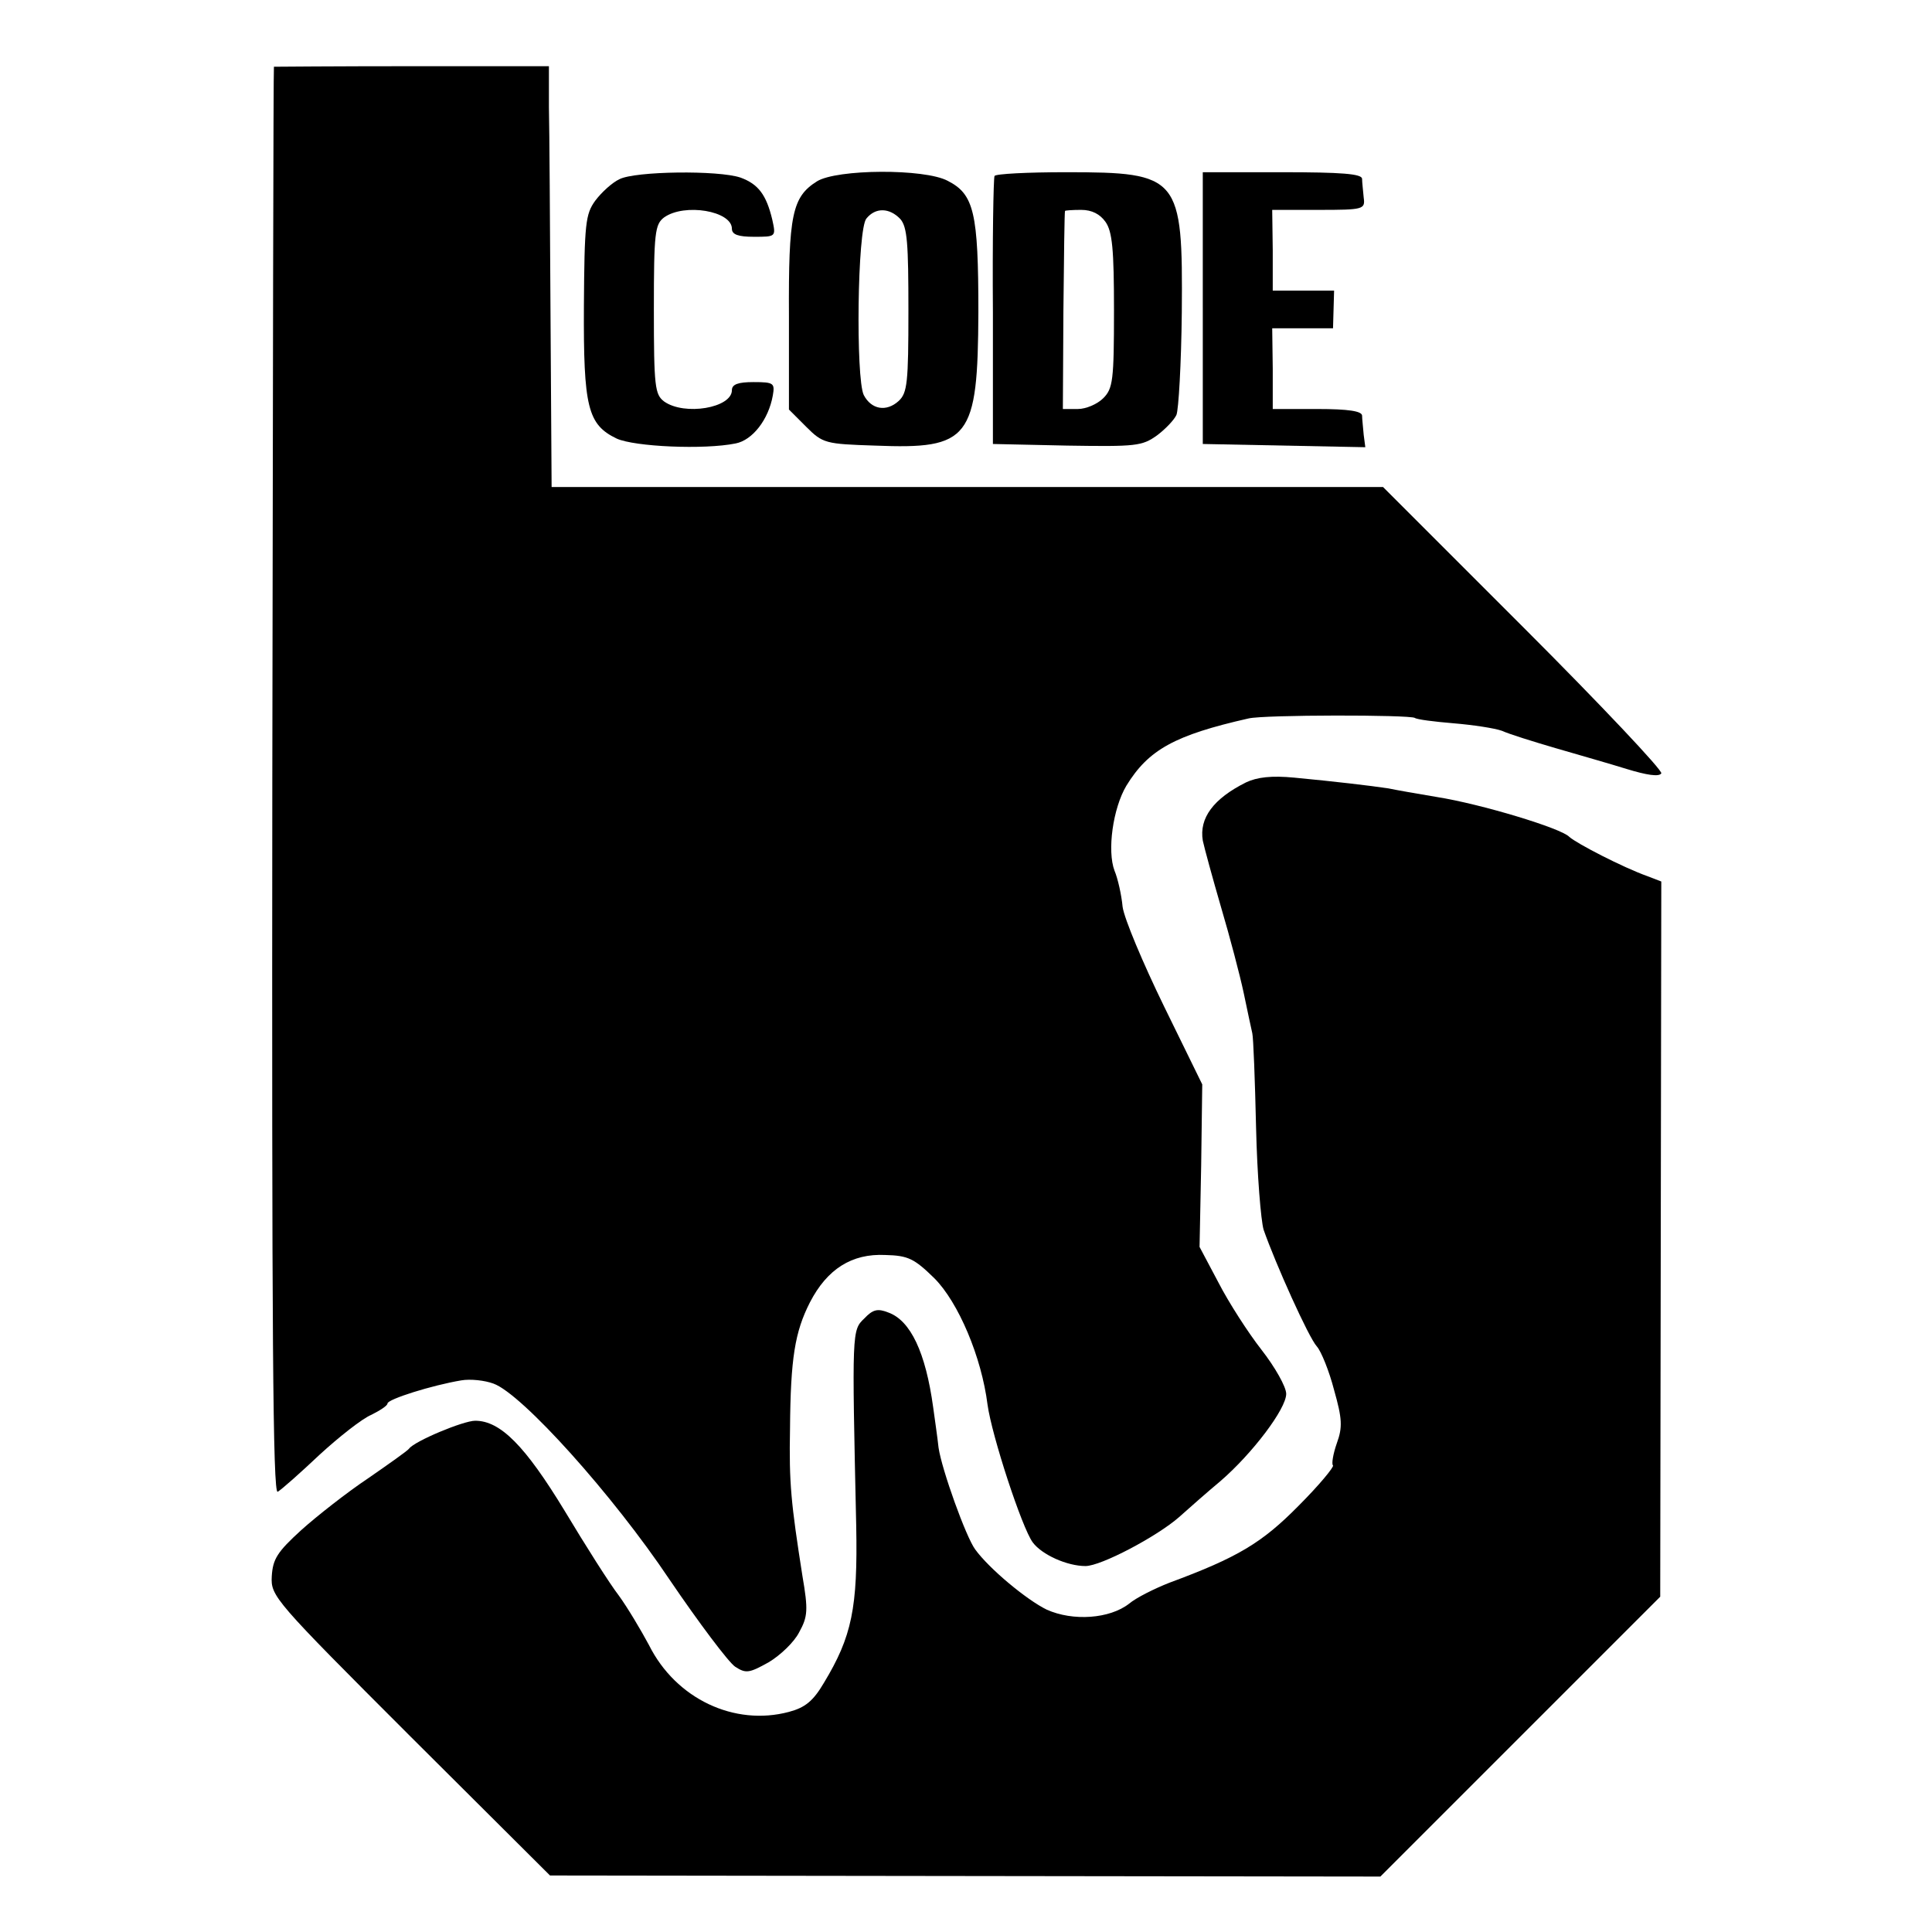
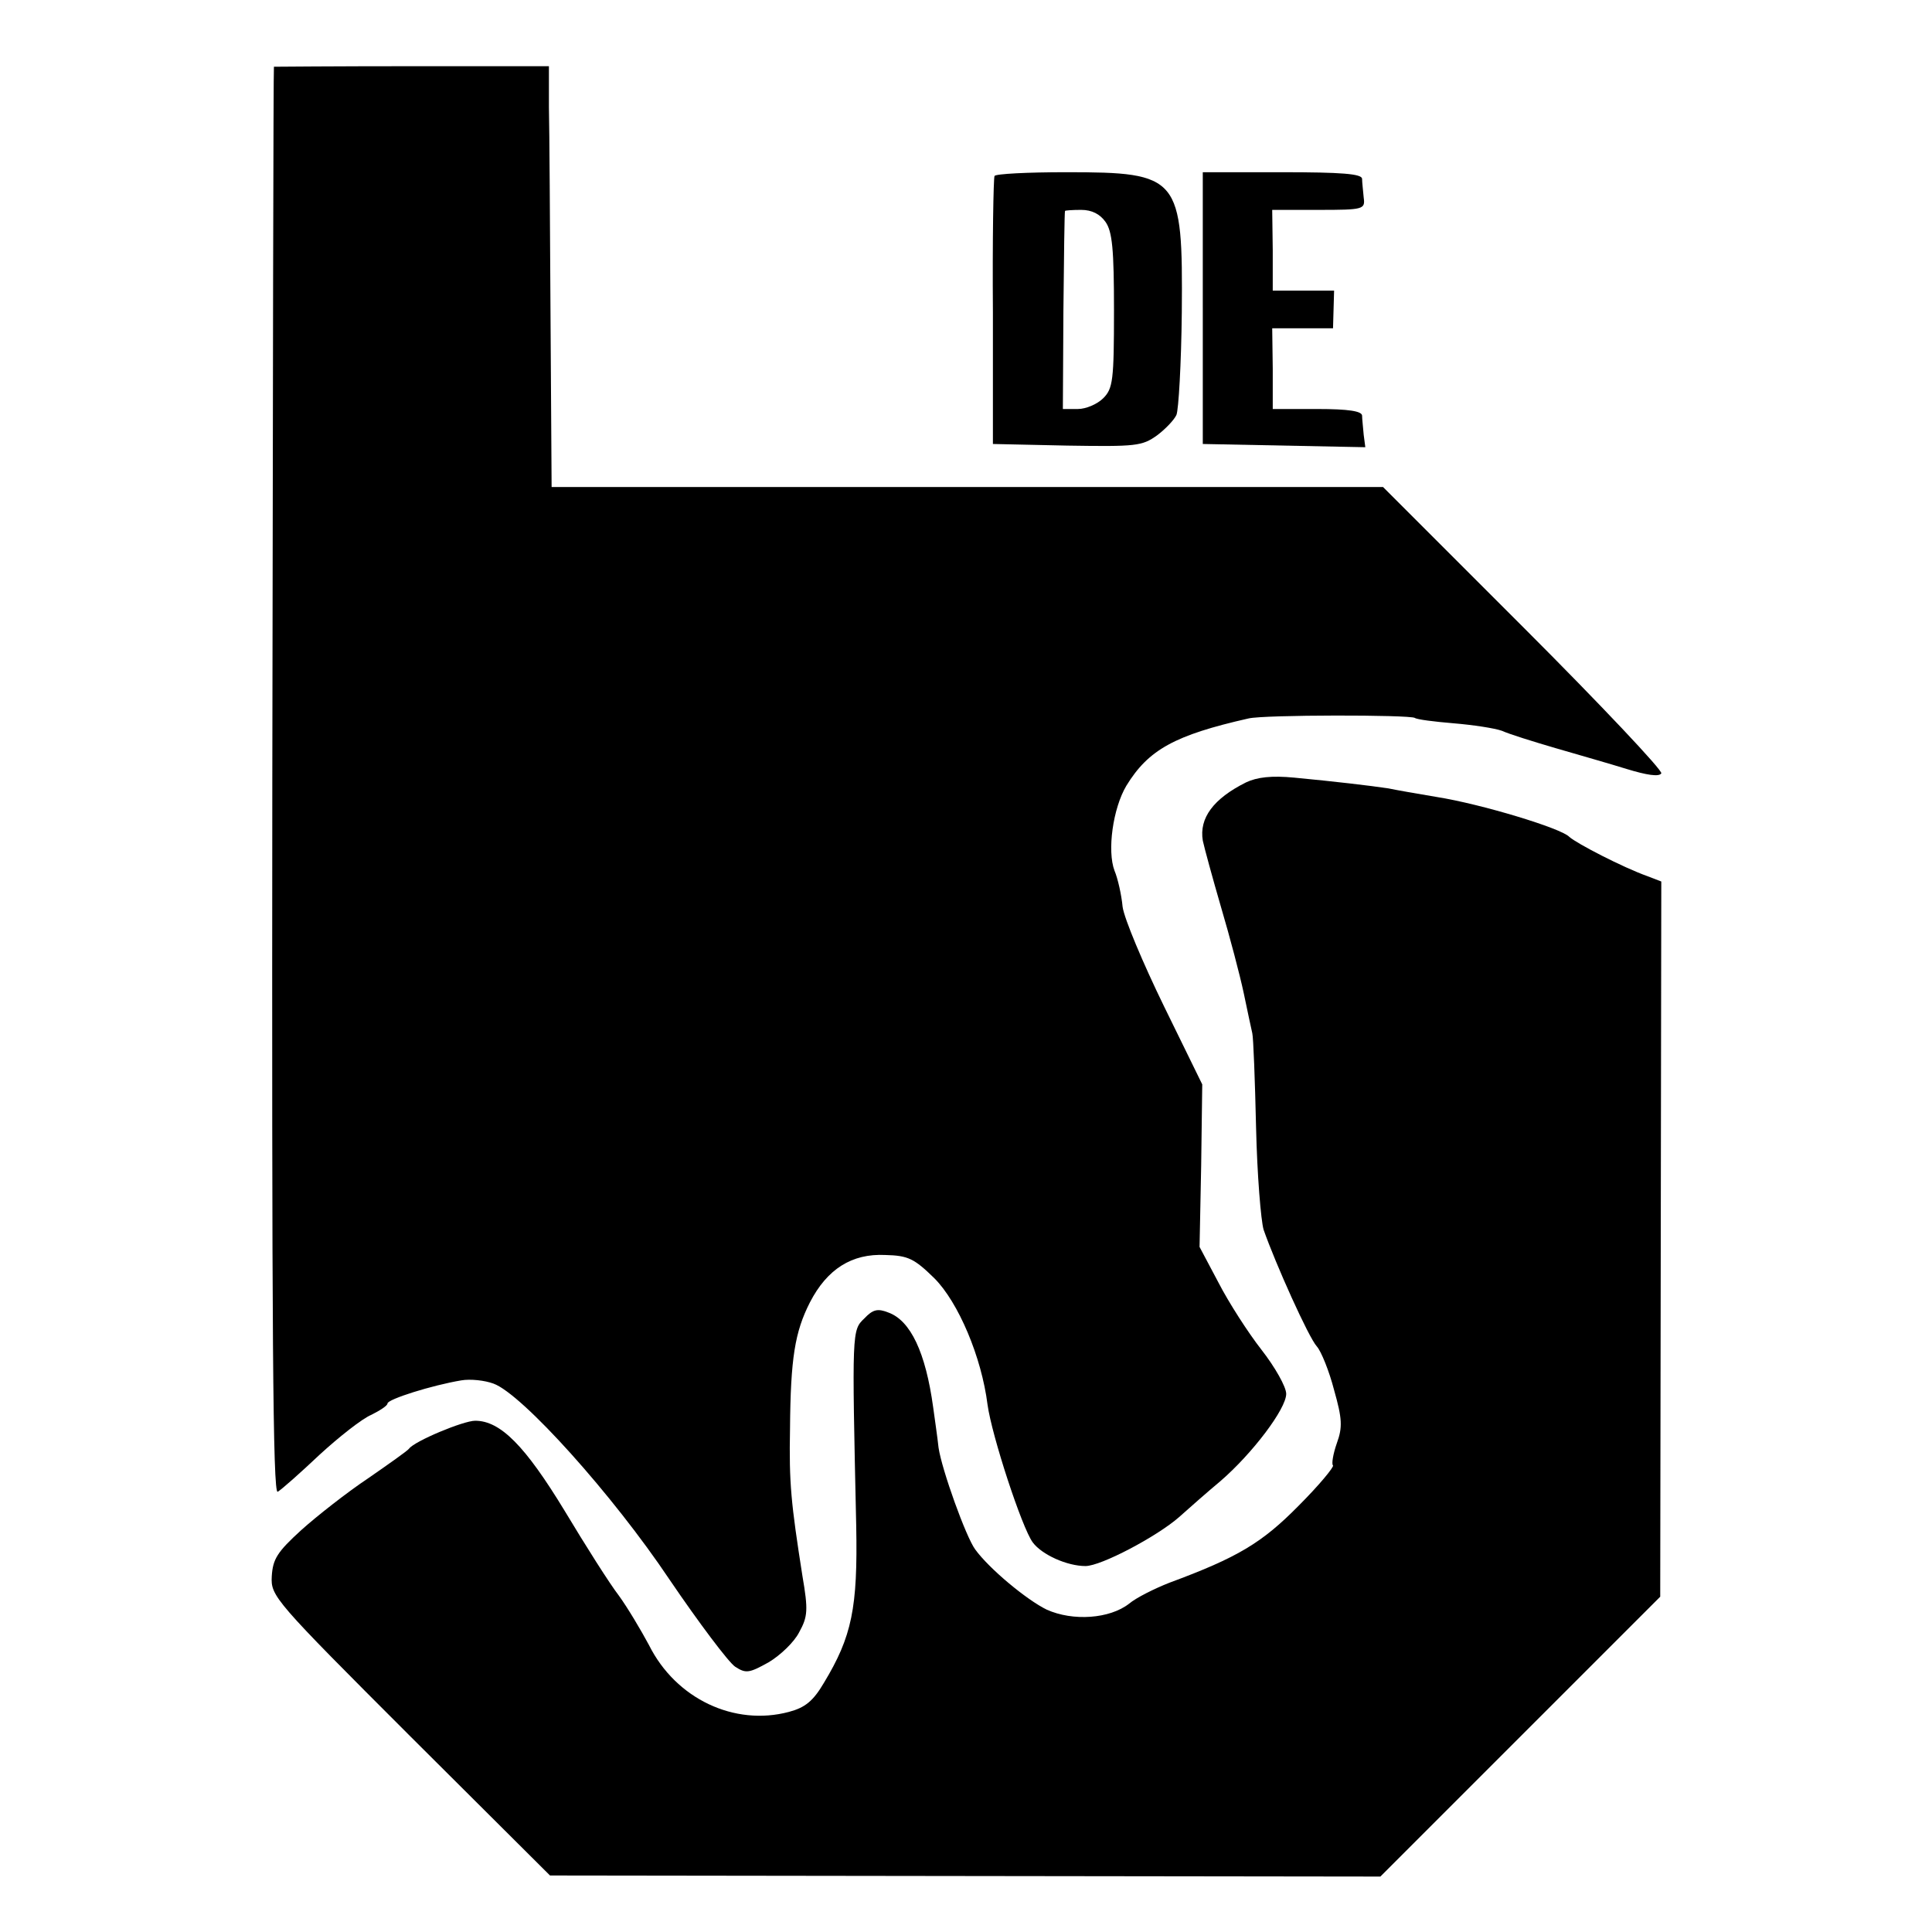
<svg xmlns="http://www.w3.org/2000/svg" version="1.0" width="359pt" height="359pt" viewBox="0 0 359 359" preserveAspectRatio="xMidYMid meet">
  <g transform="translate(0,359) scale(0.1,-0.1)" fill="#000000" stroke="none">
    <path d="M509 3466 c-1 -1 -2 -598 -3 -1328 -1 -1023 1 -1325 10 -1320 7 4 42 35 78 69 36 33 79 67 96 74 16 8 30 17 30 21 0 8 83 34 137 43 17 3 44 0 60 -6 53 -19 222 -207 327 -364 55 -81 110 -154 122 -162 20 -13 26 -12 62 8 22 13 48 38 57 56 16 29 17 41 6 105 -21 134 -25 172 -23 273 1 131 9 180 37 235 32 62 78 91 140 88 43 -1 54 -7 91 -43 45 -45 88 -147 99 -235 8 -58 64 -229 84 -256 17 -23 64 -44 98 -44 29 0 133 55 174 91 19 17 53 47 77 67 59 51 122 134 122 162 0 13 -21 50 -46 82 -25 32 -61 88 -80 125 l-35 66 3 151 2 151 -71 145 c-39 80 -74 163 -77 185 -2 22 -9 53 -15 67 -14 37 -3 116 22 158 41 67 90 94 227 125 29 7 299 7 309 1 4 -3 36 -7 72 -10 36 -3 76 -9 90 -14 13 -6 58 -20 99 -32 41 -12 101 -29 133 -39 36 -11 60 -15 64 -8 3 5 -112 127 -256 271 l-261 261 -772 0 -773 0 -2 315 c-1 173 -2 349 -3 391 l0 76 -255 0 c-140 0 -256 -1 -256 -1z" />
-     <path d="M1151 3257 c-13 -6 -33 -24 -45 -40 -18 -25 -20 -42 -21 -195 -1 -189 7 -221 61 -247 33 -15 162 -21 221 -9 31 6 61 44 69 89 4 23 2 25 -36 25 -28 0 -40 -4 -40 -15 0 -33 -88 -48 -126 -21 -17 13 -19 27 -19 171 0 143 2 158 19 171 38 27 126 12 126 -21 0 -11 12 -15 41 -15 41 0 41 0 34 32 -11 46 -26 66 -59 78 -41 14 -196 12 -225 -3z" />
-     <path d="M1518 3253 c-46 -29 -53 -62 -52 -251 l0 -173 32 -32 c31 -31 36 -32 128 -35 176 -7 191 12 192 248 0 185 -8 219 -57 244 -43 23 -206 22 -243 -1z m155 -70 c13 -15 15 -46 15 -170 0 -134 -2 -153 -18 -168 -23 -21 -51 -16 -65 11 -15 31 -12 309 5 328 17 21 43 20 63 -1z" />
    <path d="M1848 3263 c-2 -5 -4 -118 -3 -253 l0 -245 138 -3 c128 -2 139 -1 167 19 16 12 32 29 36 38 4 9 9 95 10 191 2 252 -4 260 -215 260 -71 0 -131 -3 -133 -7z m206 -85 c13 -18 16 -52 16 -165 0 -130 -2 -145 -20 -163 -11 -11 -32 -20 -47 -20 l-28 0 1 182 c1 101 2 184 3 186 0 1 14 2 30 2 20 0 35 -8 45 -22z" />
    <path d="M2235 3018 l0 -253 151 -3 151 -3 -3 23 c-1 13 -3 29 -3 36 -1 8 -25 12 -83 12 l-83 0 0 75 -1 75 56 0 57 0 1 35 1 35 -57 0 -57 0 0 75 -1 75 86 0 c84 0 87 1 84 23 -1 12 -3 28 -3 35 -1 9 -38 12 -149 12 l-147 0 0 -252z" />
    <path d="M2315 2136 c-60 -30 -87 -66 -80 -108 3 -14 18 -69 34 -124 16 -54 35 -126 42 -159 7 -33 14 -67 16 -75 2 -8 5 -87 7 -175 2 -88 9 -173 14 -190 22 -63 84 -201 99 -217 8 -9 23 -46 32 -81 15 -53 16 -69 5 -99 -7 -20 -10 -39 -7 -41 2 -3 -26 -37 -64 -75 -68 -69 -113 -96 -240 -143 -28 -11 -62 -28 -75 -39 -36 -28 -104 -33 -153 -11 -37 18 -107 76 -133 112 -17 23 -62 148 -68 189 -2 19 -7 53 -10 75 -14 102 -42 161 -83 176 -20 8 -29 6 -45 -11 -23 -22 -23 -22 -15 -385 3 -153 -8 -206 -60 -292 -20 -34 -35 -46 -65 -54 -101 -27 -210 24 -260 124 -15 28 -40 70 -56 92 -17 22 -62 93 -101 158 -73 120 -119 167 -166 167 -22 0 -113 -38 -123 -52 -3 -4 -37 -28 -76 -55 -39 -26 -95 -70 -124 -96 -45 -41 -53 -54 -55 -86 -2 -37 4 -44 257 -297 l260 -259 771 -1 772 -1 260 260 260 260 1 664 1 665 -26 10 c-45 16 -132 61 -145 73 -15 16 -164 61 -246 74 -36 6 -76 13 -90 16 -33 5 -101 13 -175 20 -42 4 -69 1 -90 -9z" />
  </g>
</svg>